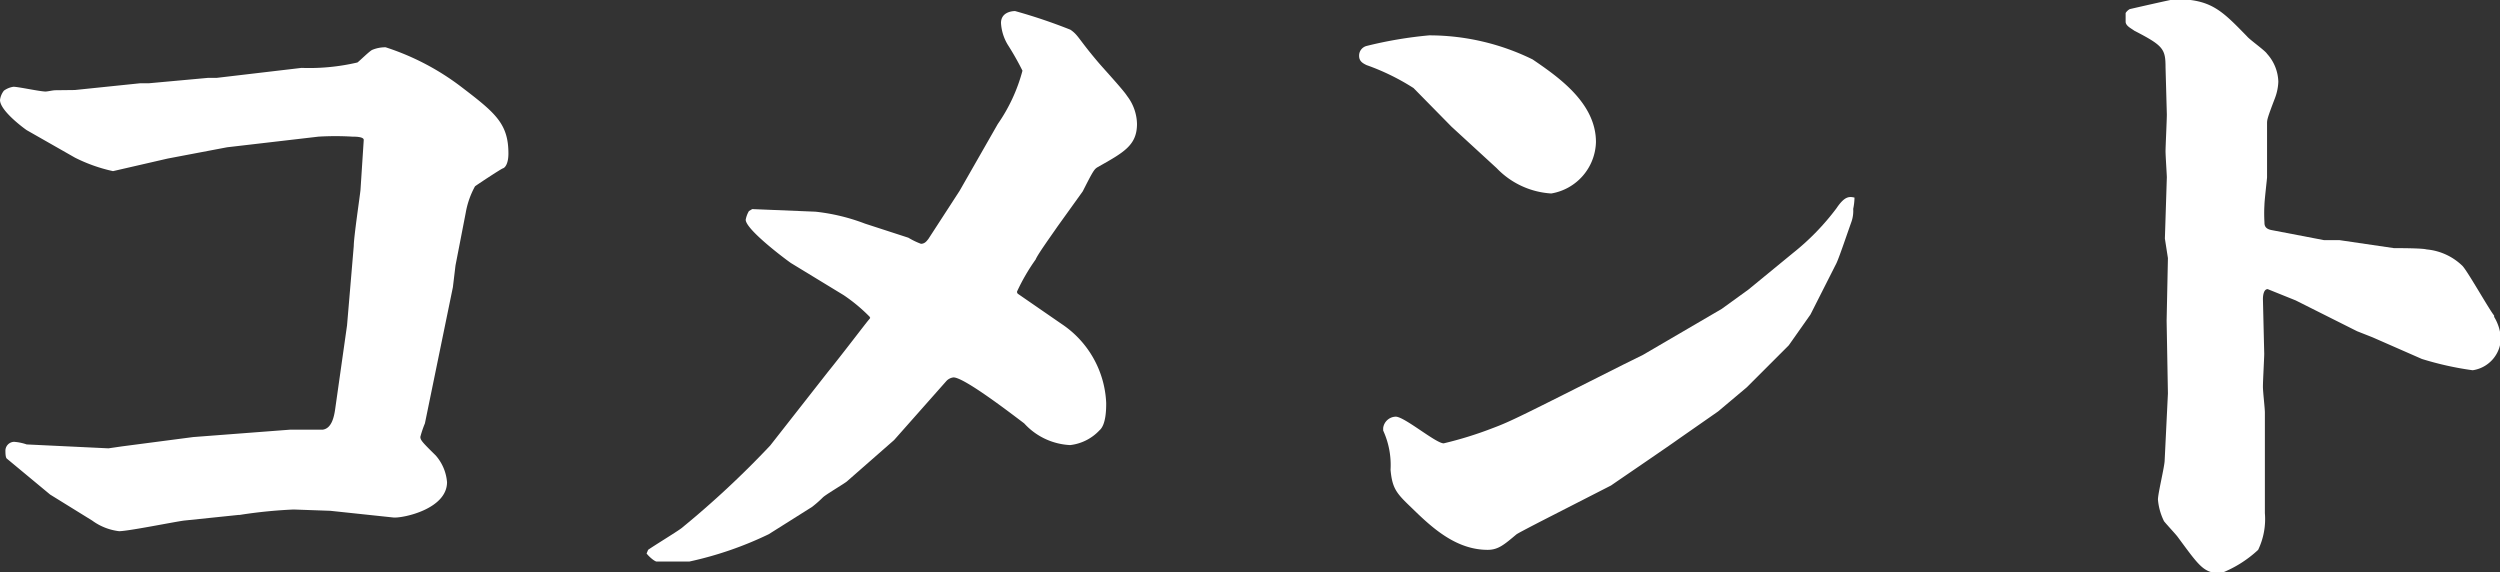
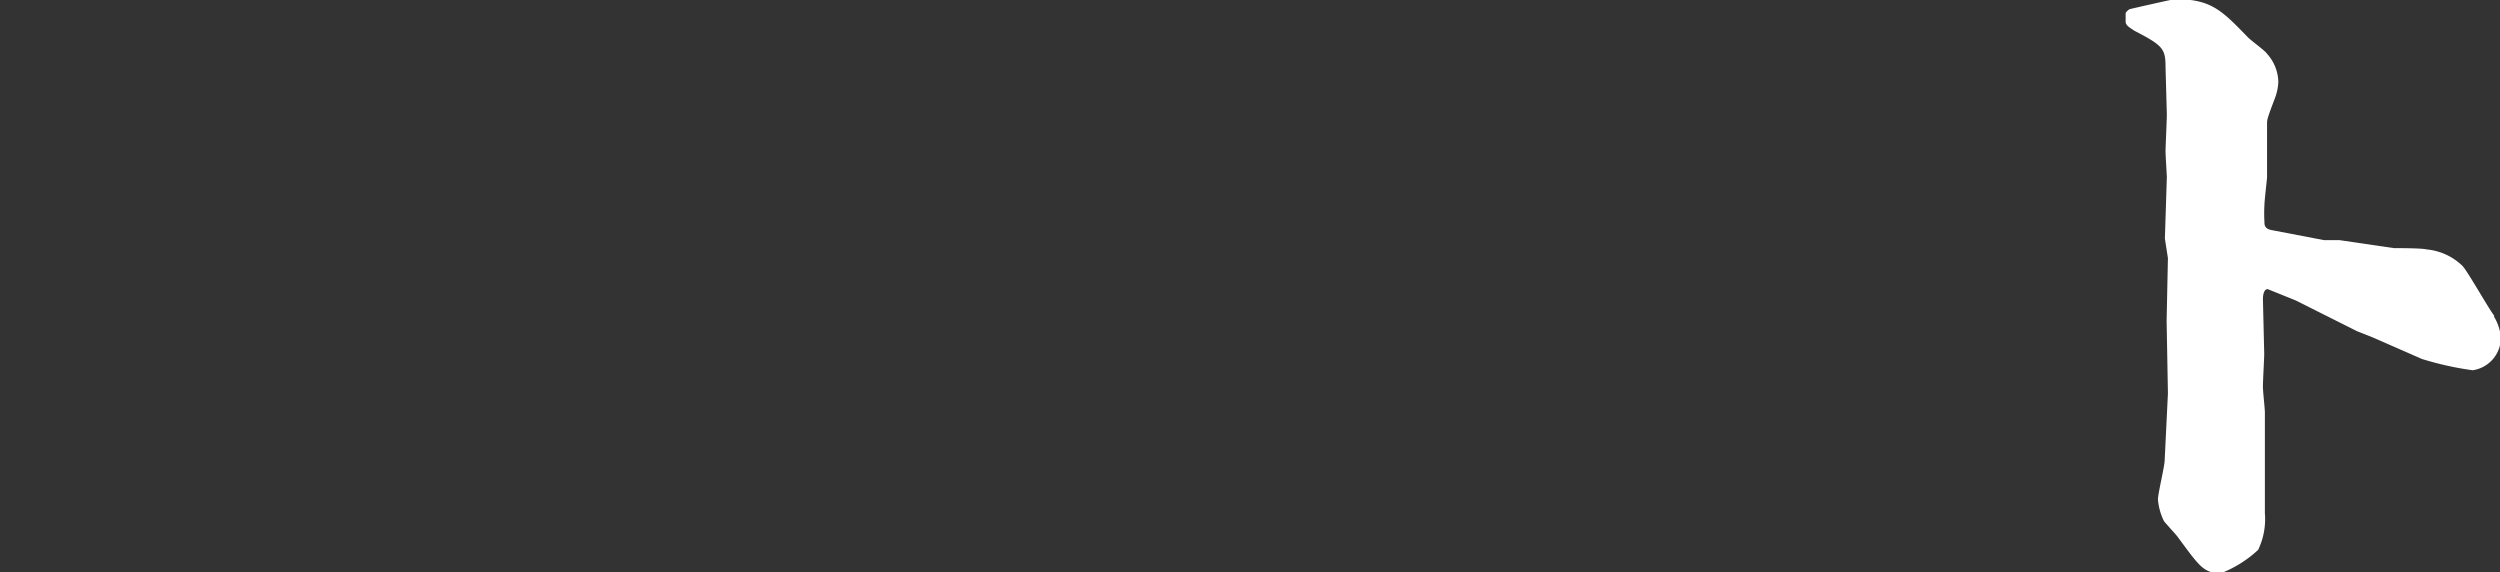
<svg xmlns="http://www.w3.org/2000/svg" viewBox="0 0 115.26 26.39">
  <rect x="0" y="0" width="115.26" height="26.39" fill="#333333" stroke="none" />
  <defs>
    <style>.cls-1{fill:#fff;}</style>
  </defs>
  <title>アセット 4</title>
  <g id="レイヤー_2" data-name="レイヤー 2">
    <g id="要素">
-       <path class="cls-1" d="M3.45,4.15l3-.31.4,0,2.74-.25h.4l3.91-.46a9.76,9.76,0,0,0,2.58-.25c.12-.09.55-.52.68-.58a1.57,1.57,0,0,1,.62-.12A11.66,11.66,0,0,1,21.26,4c1.57,1.2,2.18,1.69,2.18,3.08,0,.46-.15.65-.25.68s-1.26.8-1.29.83a3.92,3.92,0,0,0-.43,1.23L21,12.24l-.12,1-1.29,6.28a4.9,4.9,0,0,0-.21.62c0,.15.09.25.71.86a2.13,2.13,0,0,1,.52,1.23c0,1.23-2,1.66-2.46,1.63l-2.92-.31-1.69-.06a22.14,22.14,0,0,0-2.49.25H11L8.49,24c-.46.06-2.58.49-3,.49A2.62,2.62,0,0,1,4.25,24l-1.94-1.2-2-1.66c-.06-.06-.06-.28-.06-.34a.41.41,0,0,1,.4-.43,2.28,2.28,0,0,1,.58.12L5,20.67l.62-.09,3.29-.43,4.46-.34c.25,0,1.29,0,1.51,0,.4-.06.52-.55.58-1L16,15l.31-3.66c0-.4.28-2.28.31-2.58l.15-2.31c0-.15-.4-.15-.52-.15a13.17,13.17,0,0,0-1.57,0l-4.21.49-2.74.52-2.52.58a7.36,7.36,0,0,1-1.75-.62L1.23,6C1,5.84,0,5.08,0,4.61a.88.88,0,0,1,.18-.43A1,1,0,0,1,.62,4c.22,0,1.23.22,1.48.22.09,0,.34-.06.46-.06Z" />
-       <path class="cls-1" d="M29.88,25.35c.25-.18,1.32-.83,1.54-1a42.8,42.8,0,0,0,4.09-3.81l2.65-3.38c.65-.8,1.75-2.25,1.88-2.4s.06-.09.06-.15a7.73,7.73,0,0,0-1.2-1l-2.43-1.48c-.18-.12-2.09-1.54-2.09-2a1.2,1.2,0,0,1,.15-.4l.15-.09,2.92.12a9.1,9.1,0,0,1,2.28.55l2,.65a3.42,3.42,0,0,0,.58.28c.19,0,.28-.15.34-.22L44.24,8.8,46,5.72a7.81,7.81,0,0,0,1.14-2.46,12.69,12.69,0,0,0-.68-1.2,2.18,2.18,0,0,1-.31-1c0-.49.49-.55.65-.55a24.8,24.8,0,0,1,2.55.86c.37.25.37.43,1.29,1.51.21.25,1.17,1.29,1.32,1.54a2.19,2.19,0,0,1,.46,1.29c0,1-.62,1.32-1.82,2-.15.09-.21.18-.68,1.11l-1.17,1.63c-.21.31-.92,1.29-1,1.51a9.17,9.17,0,0,0-.86,1.48.12.12,0,0,0,.06.12l2,1.38A4.61,4.61,0,0,1,51,18.58c0,.25,0,1-.31,1.26a2.19,2.19,0,0,1-1.35.68,3.06,3.06,0,0,1-2.12-1c-.65-.49-2.77-2.12-3.26-2.12a.53.53,0,0,0-.34.18l-2.4,2.71-2.18,1.91c-.15.12-1,.62-1.11.74a5.36,5.36,0,0,1-.49.43l-2,1.26a16.4,16.4,0,0,1-3.66,1.26c-.19,0-1.45,0-1.51,0s-.28-.15-.46-.37Z" />
-       <path class="cls-1" d="M66.92,5.84,65.17,4.06A10.57,10.57,0,0,0,63,3c-.18-.09-.34-.18-.34-.43A.46.46,0,0,1,63,2.12a19,19,0,0,1,2.89-.49,10.83,10.83,0,0,1,4.77,1.11c1.17.8,2.92,2,2.92,3.81a2.47,2.47,0,0,1-2.06,2.37A3.8,3.8,0,0,1,69,7.75Zm8.83,10.52,3.63-2.12,1.23-.89,2.06-1.69a11.21,11.21,0,0,0,2-2.06c.37-.55.58-.55.83-.49a2.75,2.75,0,0,1-.06.52,1.51,1.51,0,0,1-.09.62c-.22.62-.55,1.6-.68,1.88l-1.2,2.37-1,1.42-1.94,1.94-1.32,1.11-1.85,1.29c-.34.25-3,2.06-3.08,2.12L71.6,23.75s-1.63.83-1.69.89c-.55.46-.83.71-1.32.71-1.45,0-2.55-1-3.48-1.91-.71-.68-.92-.89-1-1.78a3.81,3.81,0,0,0-.34-1.81s0-.09,0-.12a.6.6,0,0,1,.58-.52c.4,0,1.85,1.23,2.21,1.23a17.25,17.25,0,0,0,2.28-.71c.83-.31,1.35-.58,6-2.92Z" />
      <path class="cls-1" d="M104.52,8.18c0,.06-.12,1.08-.12,1.26a6.84,6.84,0,0,0,0,.8c0,.12,0,.31.34.37l2.4.46h.71l2.52.37c.25,0,1.29,0,1.51.06a2.72,2.72,0,0,1,1.63.74c.21.18,1.23,2,1.48,2.31v.06a2.15,2.15,0,0,1,.31,1A1.52,1.52,0,0,1,114,17.07a14.51,14.51,0,0,1-2.34-.52l-2.28-1-.71-.28-2.83-1.42-1.29-.52c-.19,0-.22.31-.22.46l.06,2.52c0,.18-.06,1.26-.06,1.51s.09,1,.09,1.2v2.46l0,2.18a3.28,3.28,0,0,1-.31,1.69,5.39,5.39,0,0,1-1.72,1.08c-.8,0-1-.34-2-1.69-.09-.12-.52-.58-.62-.71a2.74,2.74,0,0,1-.28-1c0-.28.31-1.54.31-1.81l.15-3.08-.06-3.35.06-2.89L99.81,11l.09-2.83c0-.09-.06-1-.06-1.2s.06-1.45.06-1.69l-.06-2.18c0-.86-.12-1-1.45-1.69C98.28,1.32,98,1.2,98,1s0-.34,0-.4a.53.53,0,0,1,.19-.18s2-.46,2.09-.46c1.66,0,2.15.52,3.32,1.72.12.15.83.65.92.8a2,2,0,0,1,.52,1.29,2.37,2.37,0,0,1-.15.74c-.34.89-.37,1-.37,1.17Z" />
    </g>
  </g>
</svg>